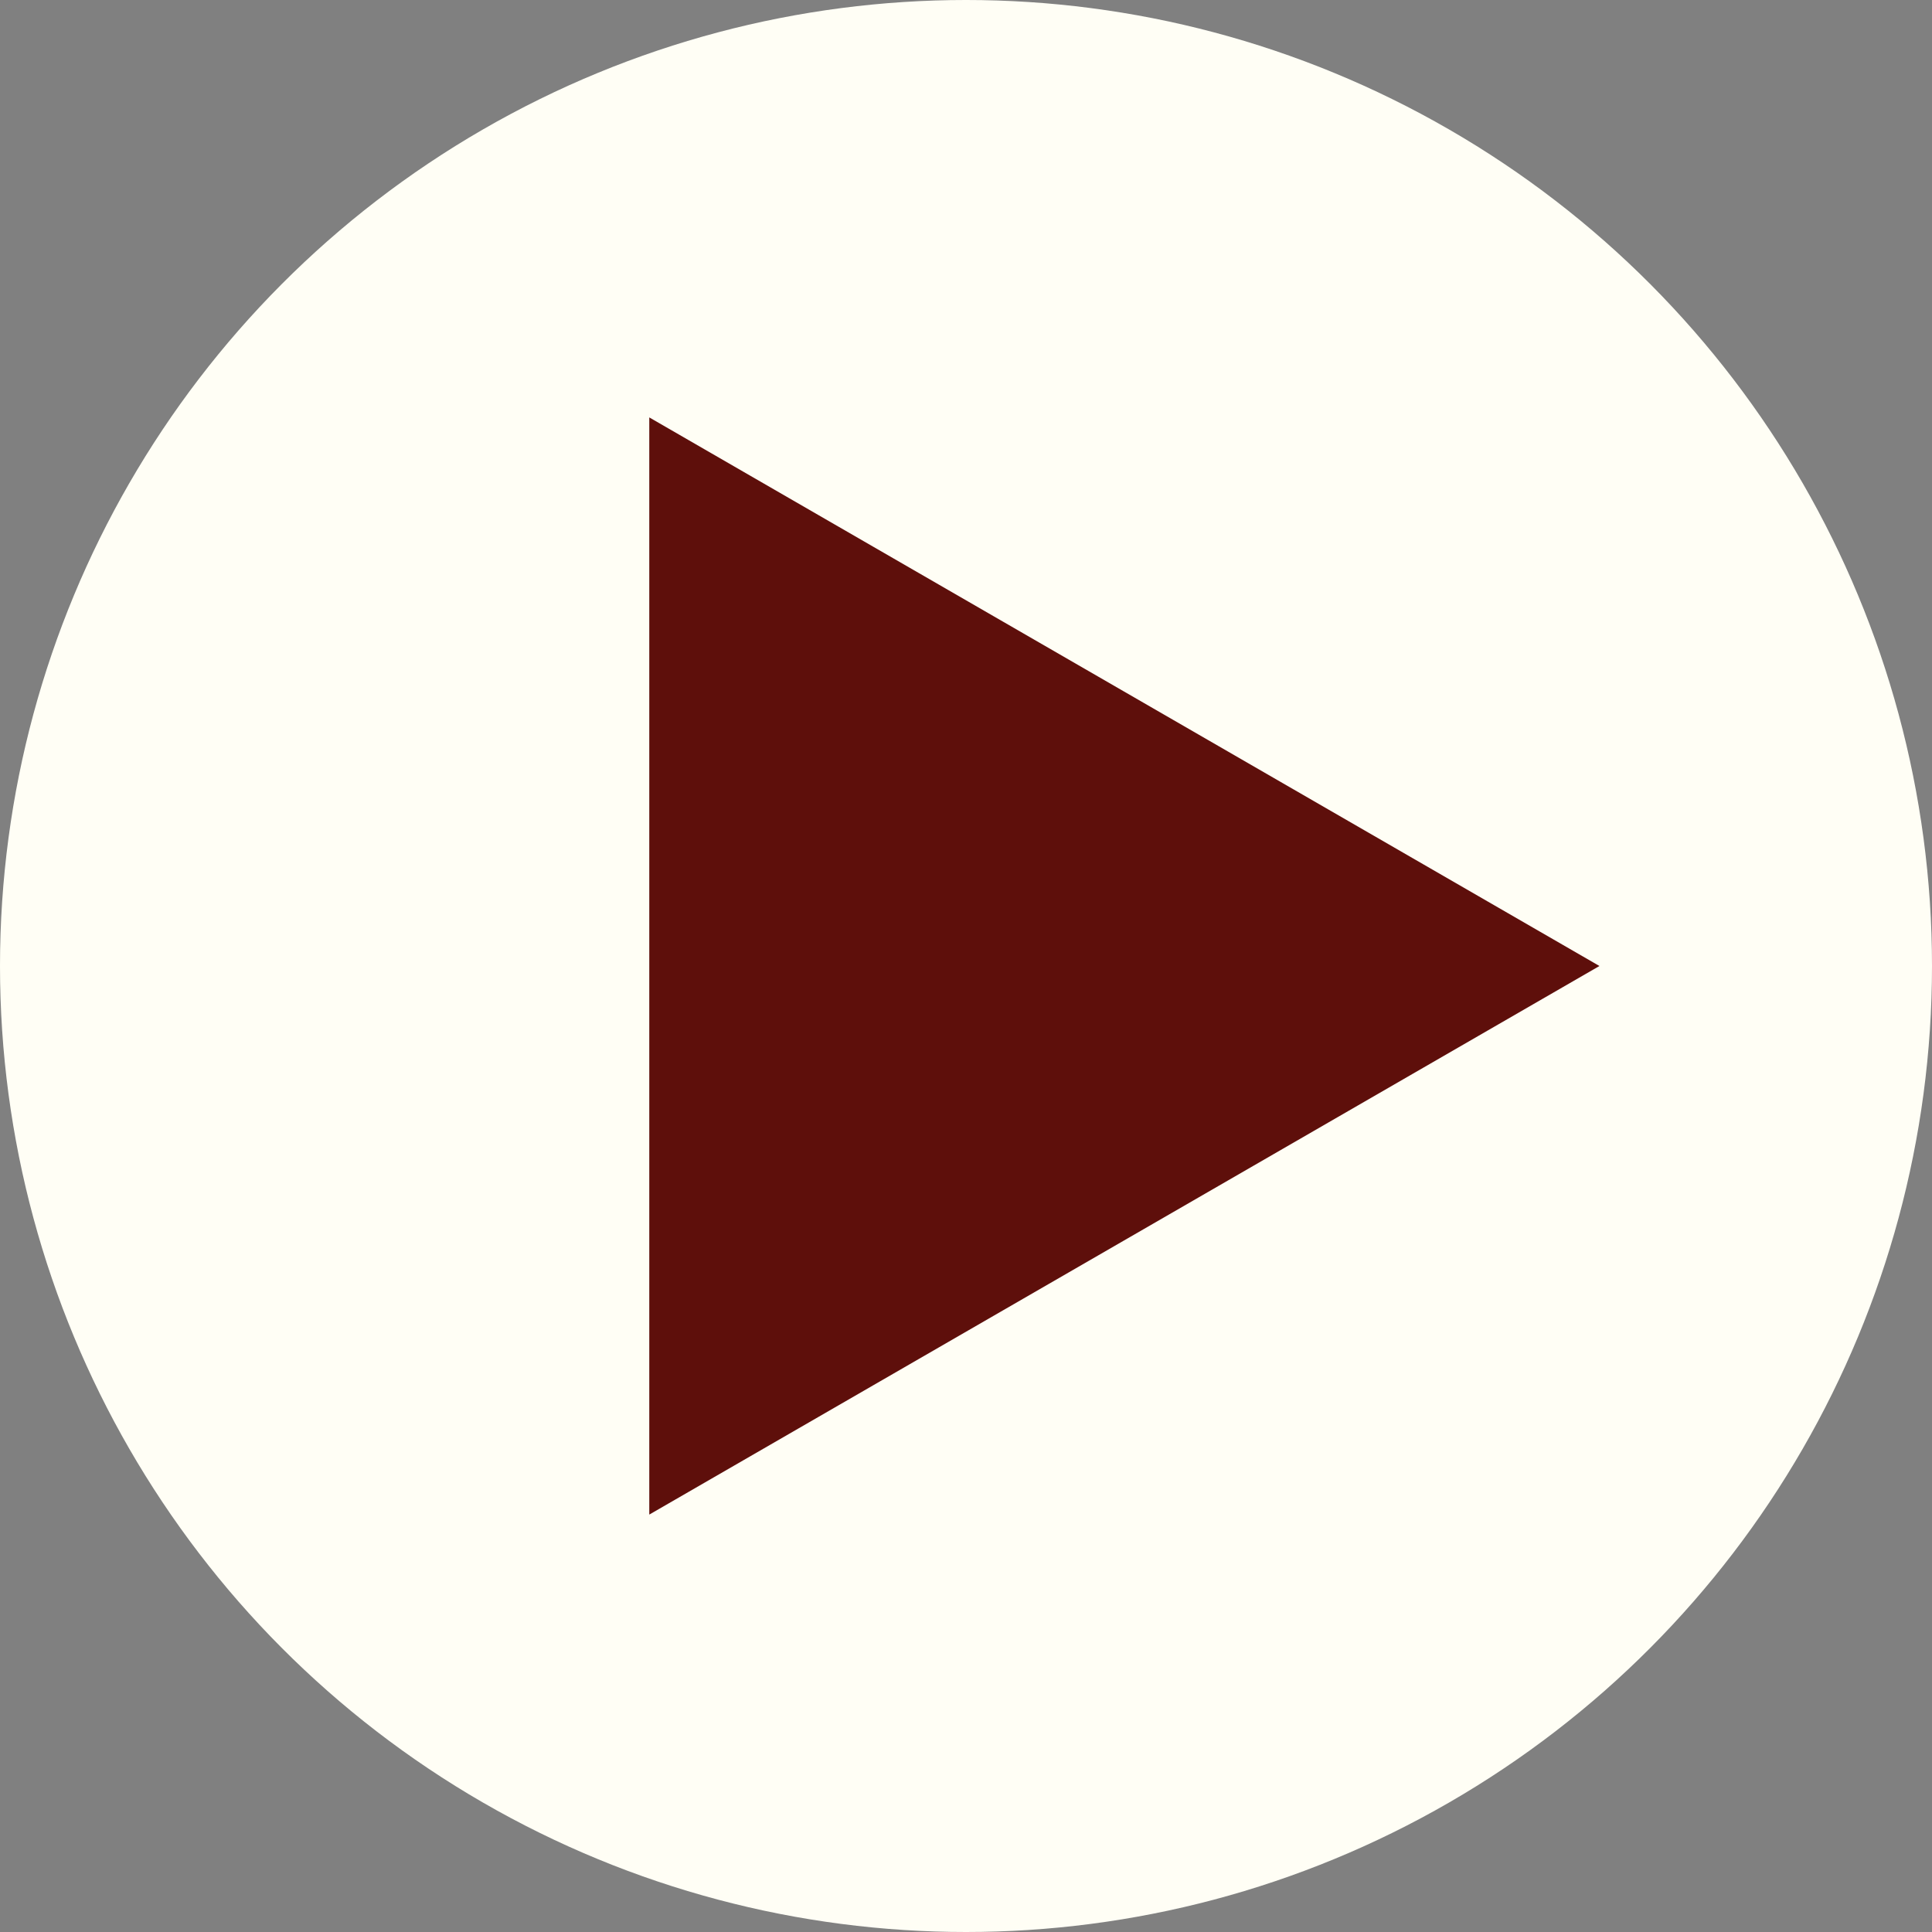
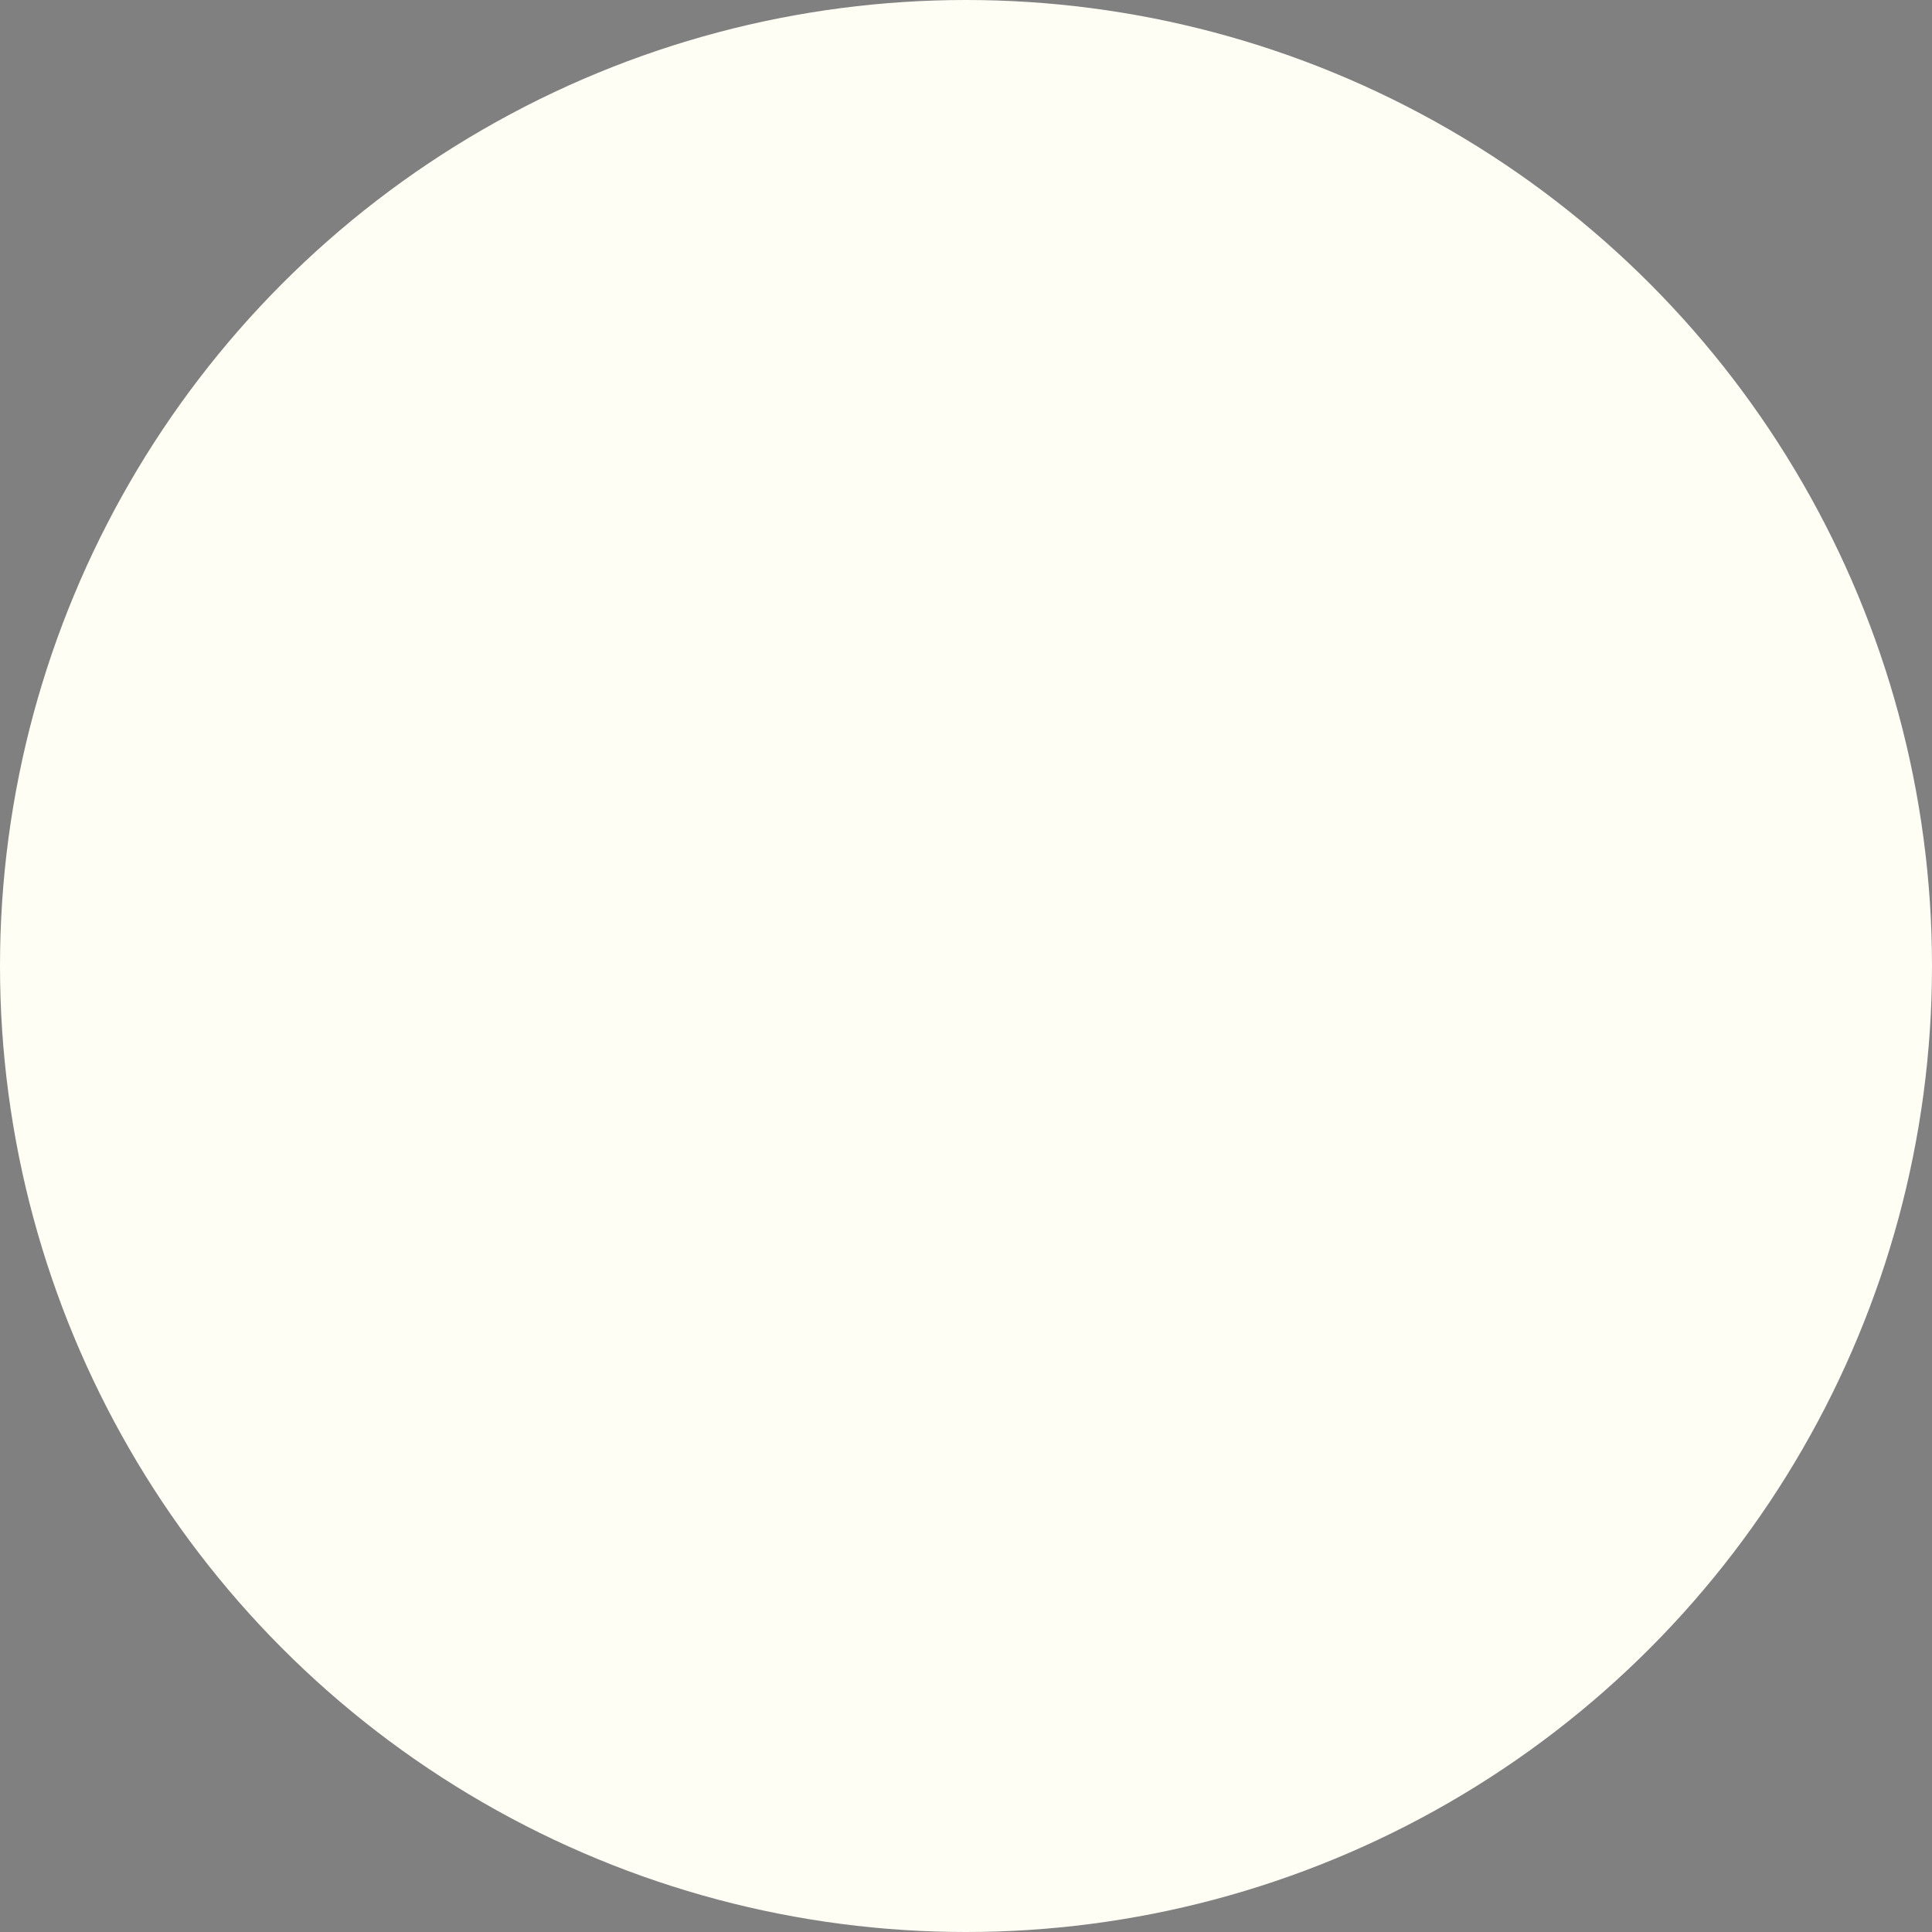
<svg xmlns="http://www.w3.org/2000/svg" width="75" height="75" viewBox="0 0 75 75" fill="none">
  <rect x="0" y="0" width="75" height="75" fill="#808080" stroke="none" />
  <circle cx="37.5" cy="37.5" r="37.5" fill="#FFFEF5" />
-   <path d="M62.09 37.5L25.205 58.796L25.205 16.204L62.09 37.5Z" fill="#5E0F0B" />
</svg>